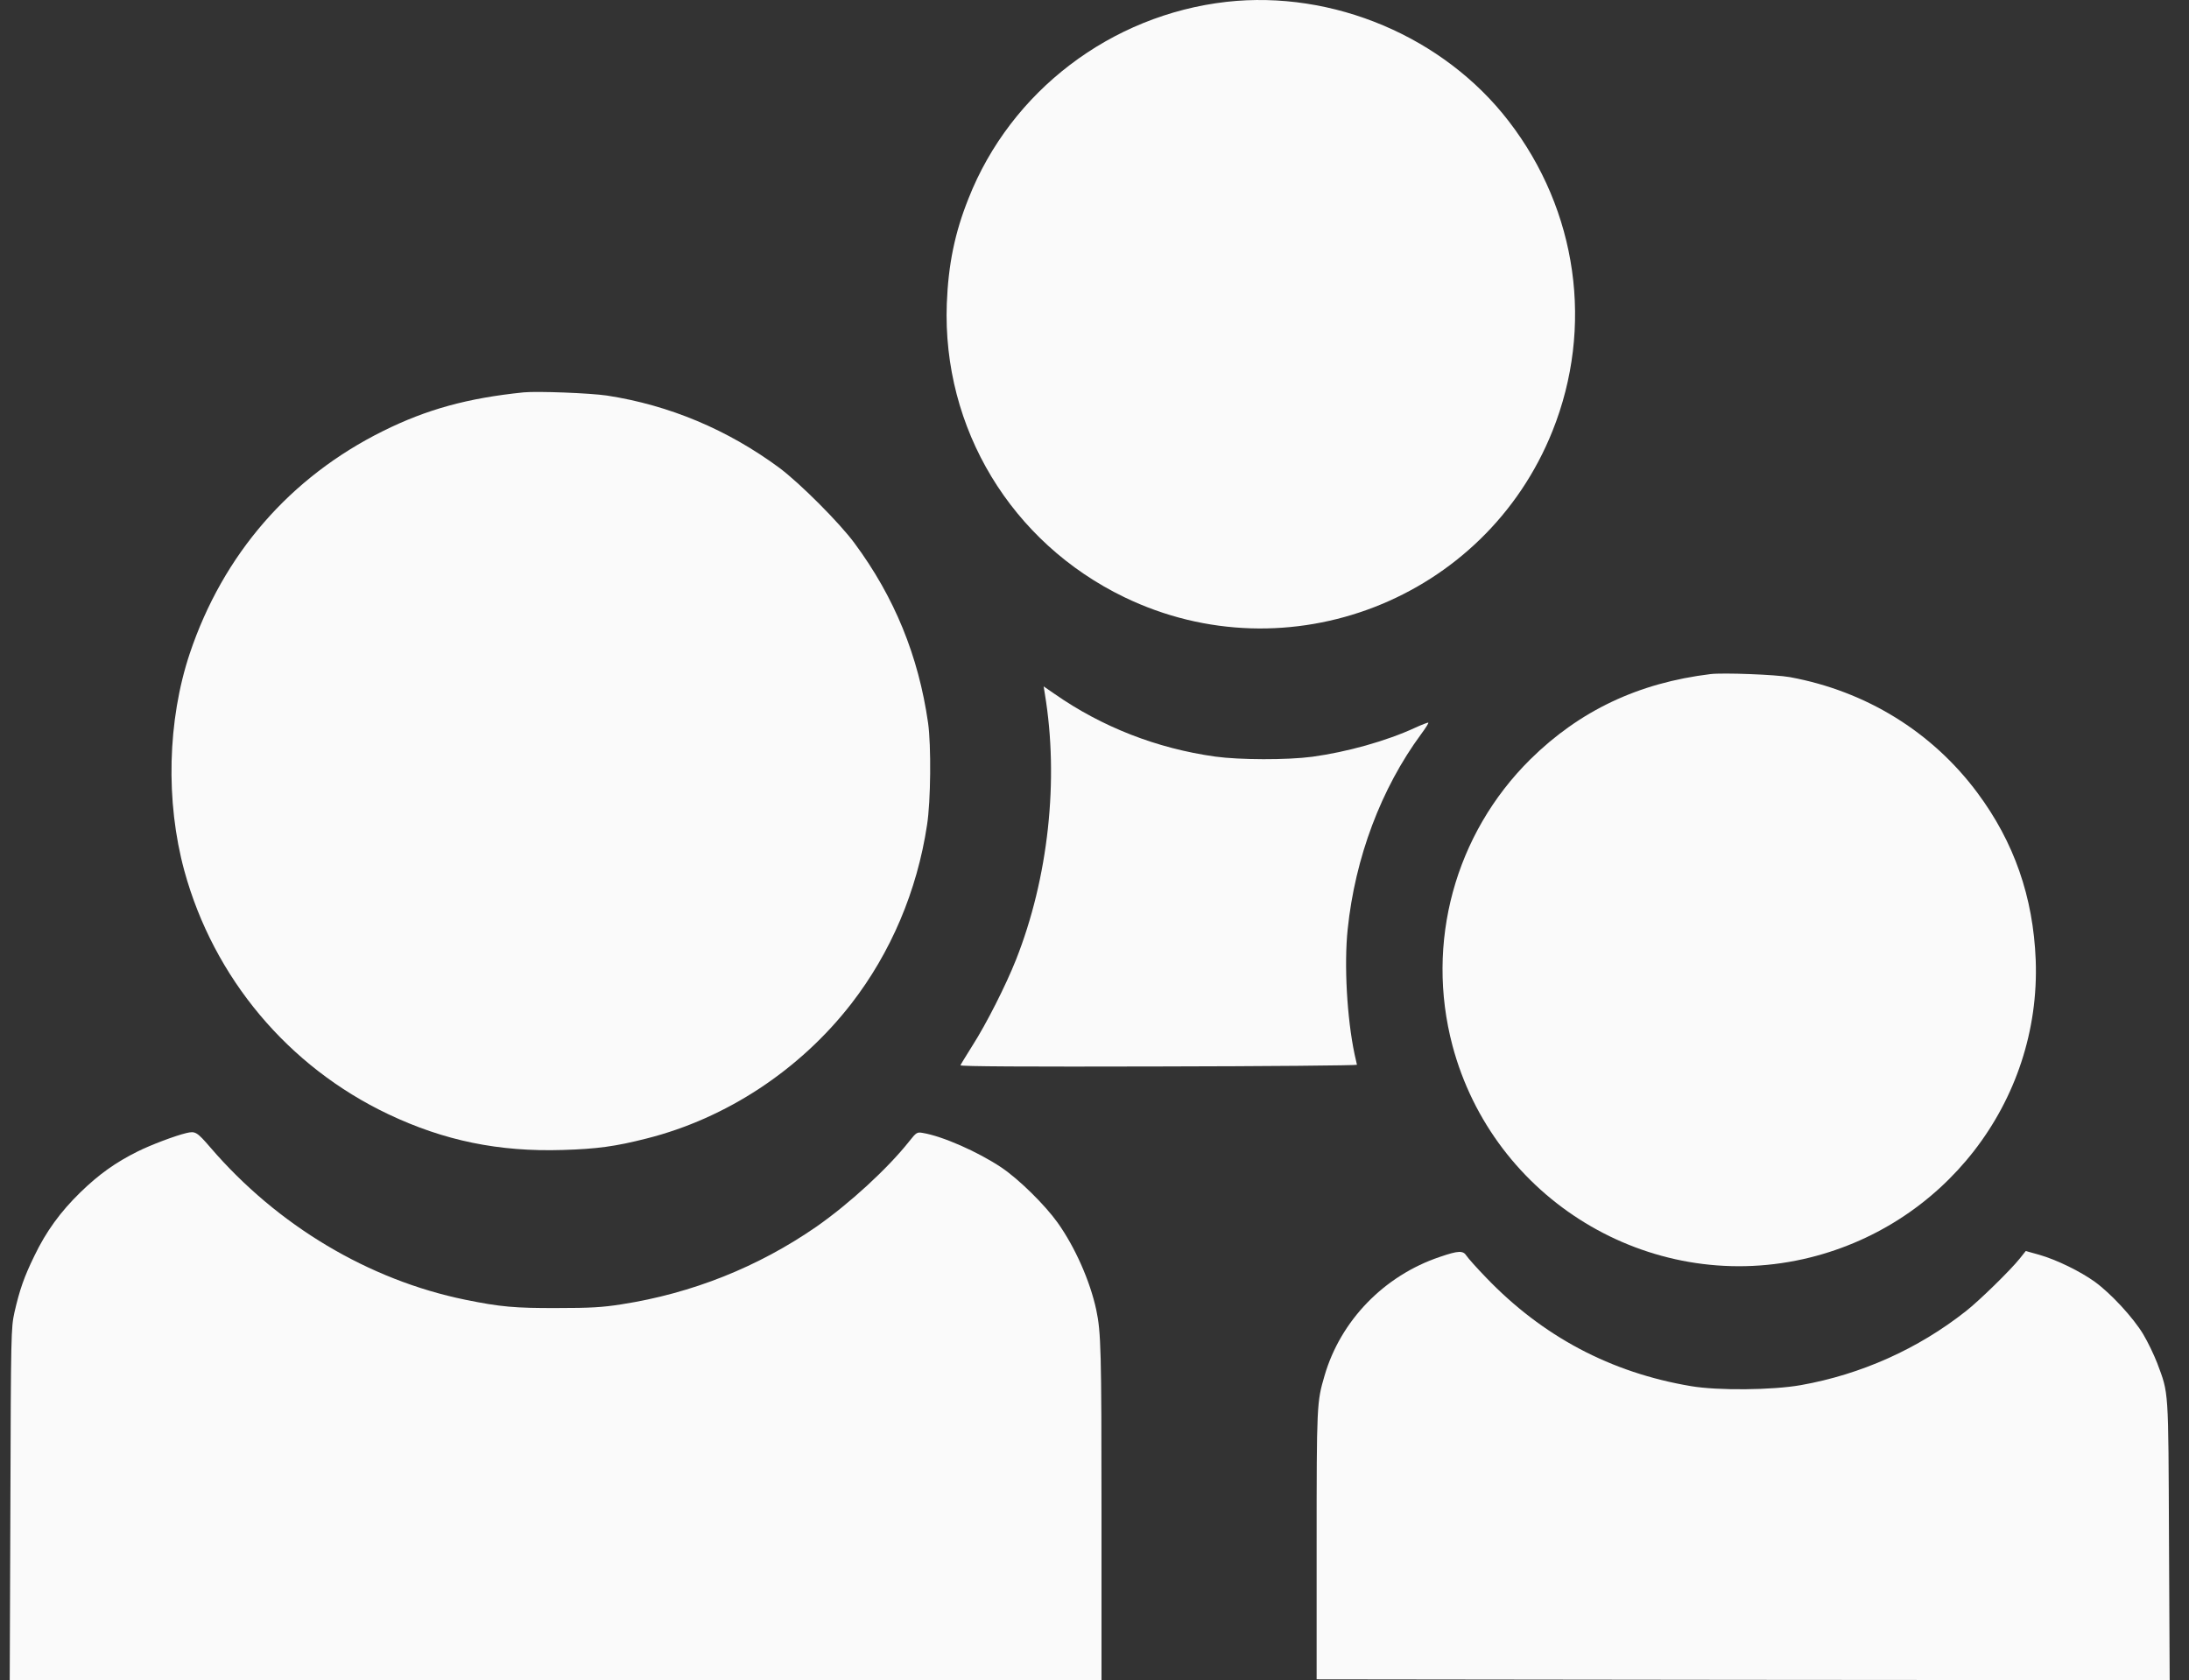
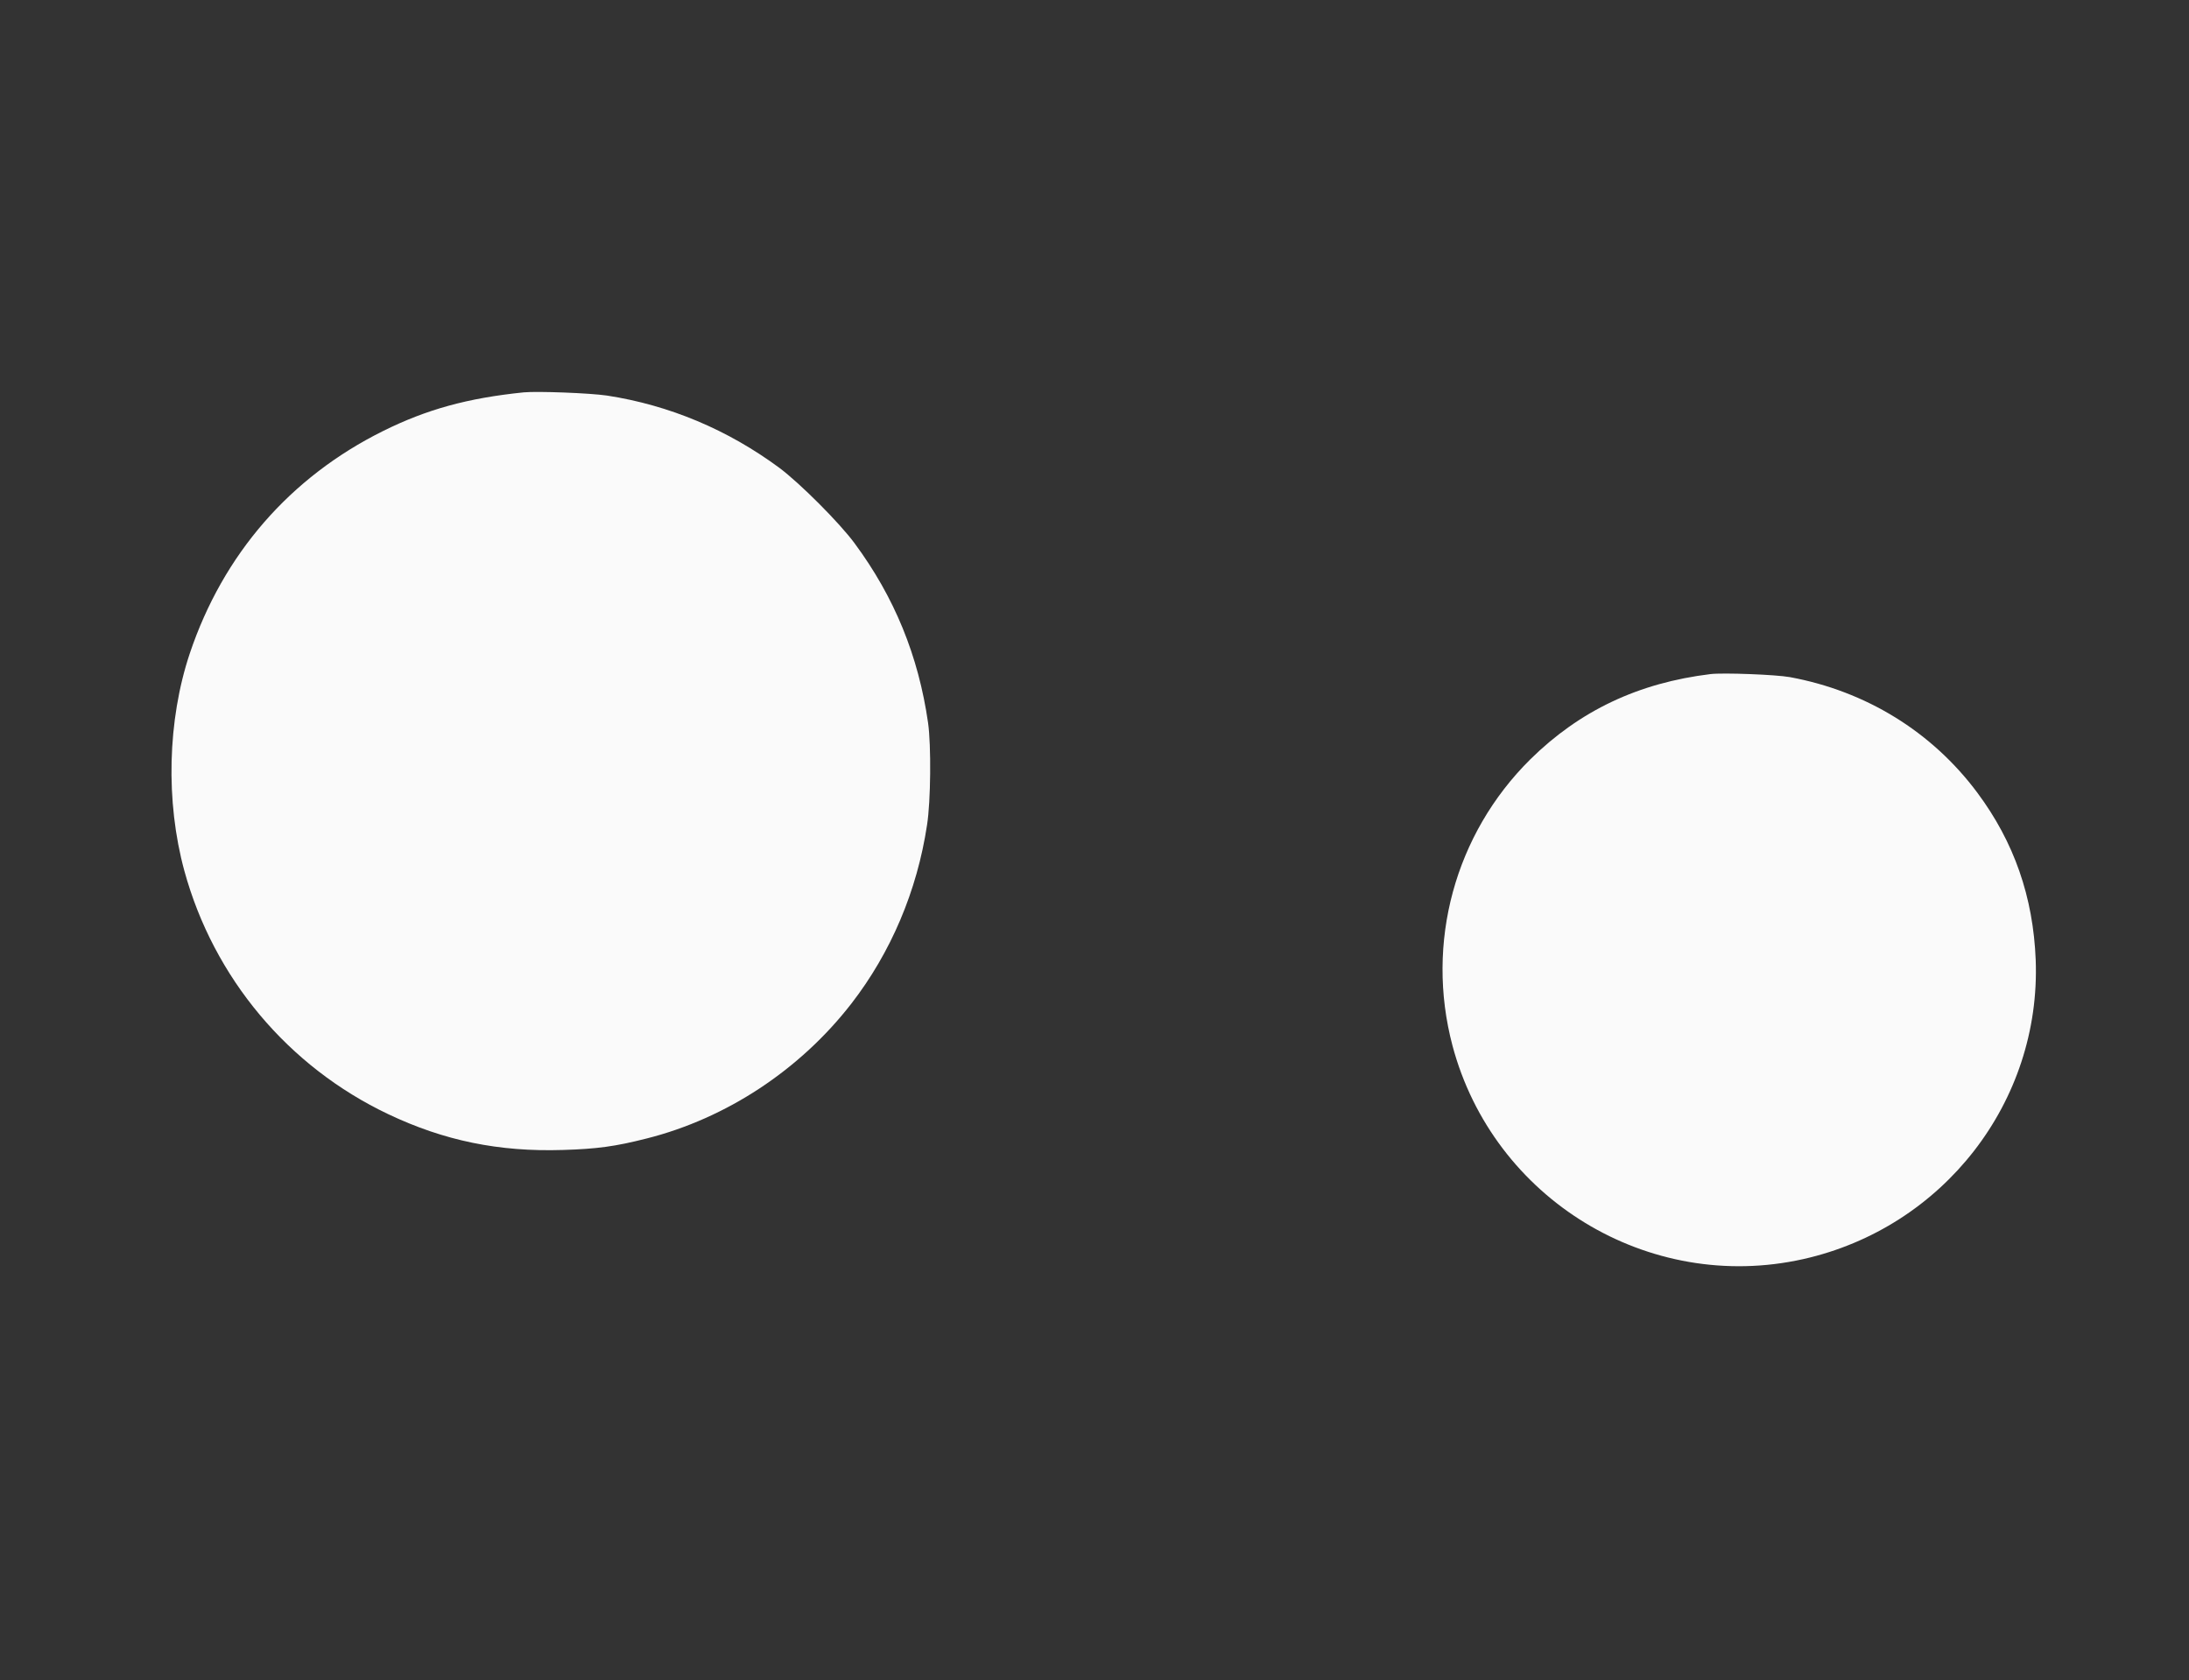
<svg xmlns="http://www.w3.org/2000/svg" width="99" height="76" viewBox="0 0 99 76" fill="none">
  <rect x="0" y="0" width="99" height="76" fill="#333333" stroke="none" />
-   <path d="M55.464 0.084C50.244 0.679 45.719 4.12 43.804 8.973C43.178 10.537 42.889 11.964 42.82 13.735C42.614 19.374 45.735 24.54 50.847 27.012C58.249 30.59 67.154 27.134 70.213 19.496C72.091 14.803 71.35 9.53 68.237 5.486C65.299 1.663 60.279 -0.458 55.464 0.084Z" fill="#FAFAFA" />
  <path d="M23.682 17.748C21.141 18.008 19.295 18.519 17.326 19.496C13.114 21.587 10.085 25.081 8.582 29.561C7.574 32.582 7.483 36.252 8.337 39.389C9.665 44.234 13.03 48.248 17.563 50.4C20.088 51.598 22.561 52.109 25.46 52.017C27.002 51.971 27.833 51.857 29.245 51.498C32.847 50.59 36.174 48.4 38.501 45.401C40.286 43.097 41.477 40.304 41.927 37.313C42.095 36.245 42.118 33.719 41.973 32.697C41.538 29.667 40.454 27.012 38.646 24.57C37.959 23.639 36.174 21.854 35.243 21.159C32.908 19.435 30.275 18.328 27.452 17.893C26.681 17.779 24.3 17.688 23.682 17.748Z" fill="#FAFAFA" />
  <path d="M77.363 30.491C74.097 30.888 71.442 32.147 69.206 34.352C65.795 37.733 64.46 42.647 65.689 47.294C67.535 54.238 74.555 58.518 81.552 56.954C87.886 55.535 92.311 49.835 92.067 43.418C91.953 40.571 91.091 38.091 89.427 35.856C87.374 33.101 84.391 31.262 80.95 30.629C80.324 30.514 77.928 30.423 77.363 30.491Z" fill="#FAFAFA" />
-   <path d="M47.253 31.377C47.902 35.268 47.413 39.717 45.948 43.417C45.49 44.57 44.613 46.309 43.972 47.309C43.697 47.752 43.453 48.141 43.438 48.187C43.415 48.24 46.421 48.255 52.388 48.24C57.333 48.232 61.37 48.194 61.37 48.164C61.362 48.133 61.316 47.919 61.263 47.691C60.919 46.065 60.782 43.646 60.95 42.036C61.286 38.793 62.461 35.665 64.277 33.2C64.475 32.933 64.62 32.704 64.597 32.689C64.582 32.674 64.315 32.773 64.002 32.918C62.697 33.521 60.912 34.017 59.355 34.23C58.203 34.383 56.059 34.375 54.96 34.223C52.327 33.856 49.84 32.887 47.688 31.384L47.2 31.048L47.253 31.377Z" fill="#FAFAFA" />
-   <path d="M8.421 51.254C7.91 51.376 6.826 51.788 6.239 52.078C5.224 52.582 4.469 53.123 3.637 53.932C2.744 54.802 2.088 55.695 1.554 56.809C1.088 57.763 0.89 58.335 0.653 59.365C0.501 60.075 0.493 60.266 0.47 68.041L0.44 76H25.132H49.817V68.415C49.817 61.075 49.794 60.266 49.58 59.251C49.298 57.938 48.619 56.412 47.833 55.306C47.253 54.497 46.093 53.352 45.292 52.811C44.231 52.101 42.621 51.391 41.729 51.246C41.477 51.201 41.439 51.224 41.126 51.62C40.141 52.864 38.417 54.444 36.921 55.489C34.296 57.305 31.305 58.503 28.108 58.999C27.238 59.136 26.696 59.167 25.209 59.167C23.293 59.175 22.622 59.114 21.05 58.793C16.677 57.9 12.549 55.436 9.52 51.91C8.902 51.193 8.833 51.155 8.421 51.254Z" fill="#FAFAFA" />
-   <path d="M65.116 56.855C62.598 57.702 60.63 59.732 59.904 62.227C59.554 63.425 59.546 63.509 59.546 69.895V75.962L78.836 75.985L98.126 76L98.095 69.689C98.065 62.708 98.088 63.074 97.561 61.655C97.416 61.281 97.134 60.693 96.928 60.35C96.478 59.602 95.478 58.518 94.746 57.984C94.089 57.511 93.021 56.985 92.22 56.756L91.617 56.588L91.35 56.924C90.923 57.458 89.519 58.831 88.916 59.304C86.756 61.014 84.162 62.173 81.446 62.654C80.156 62.883 77.691 62.906 76.478 62.7C72.846 62.09 69.756 60.449 67.199 57.778C66.787 57.351 66.398 56.916 66.329 56.809C66.169 56.557 65.963 56.565 65.116 56.855Z" fill="#FAFAFA" />
</svg>